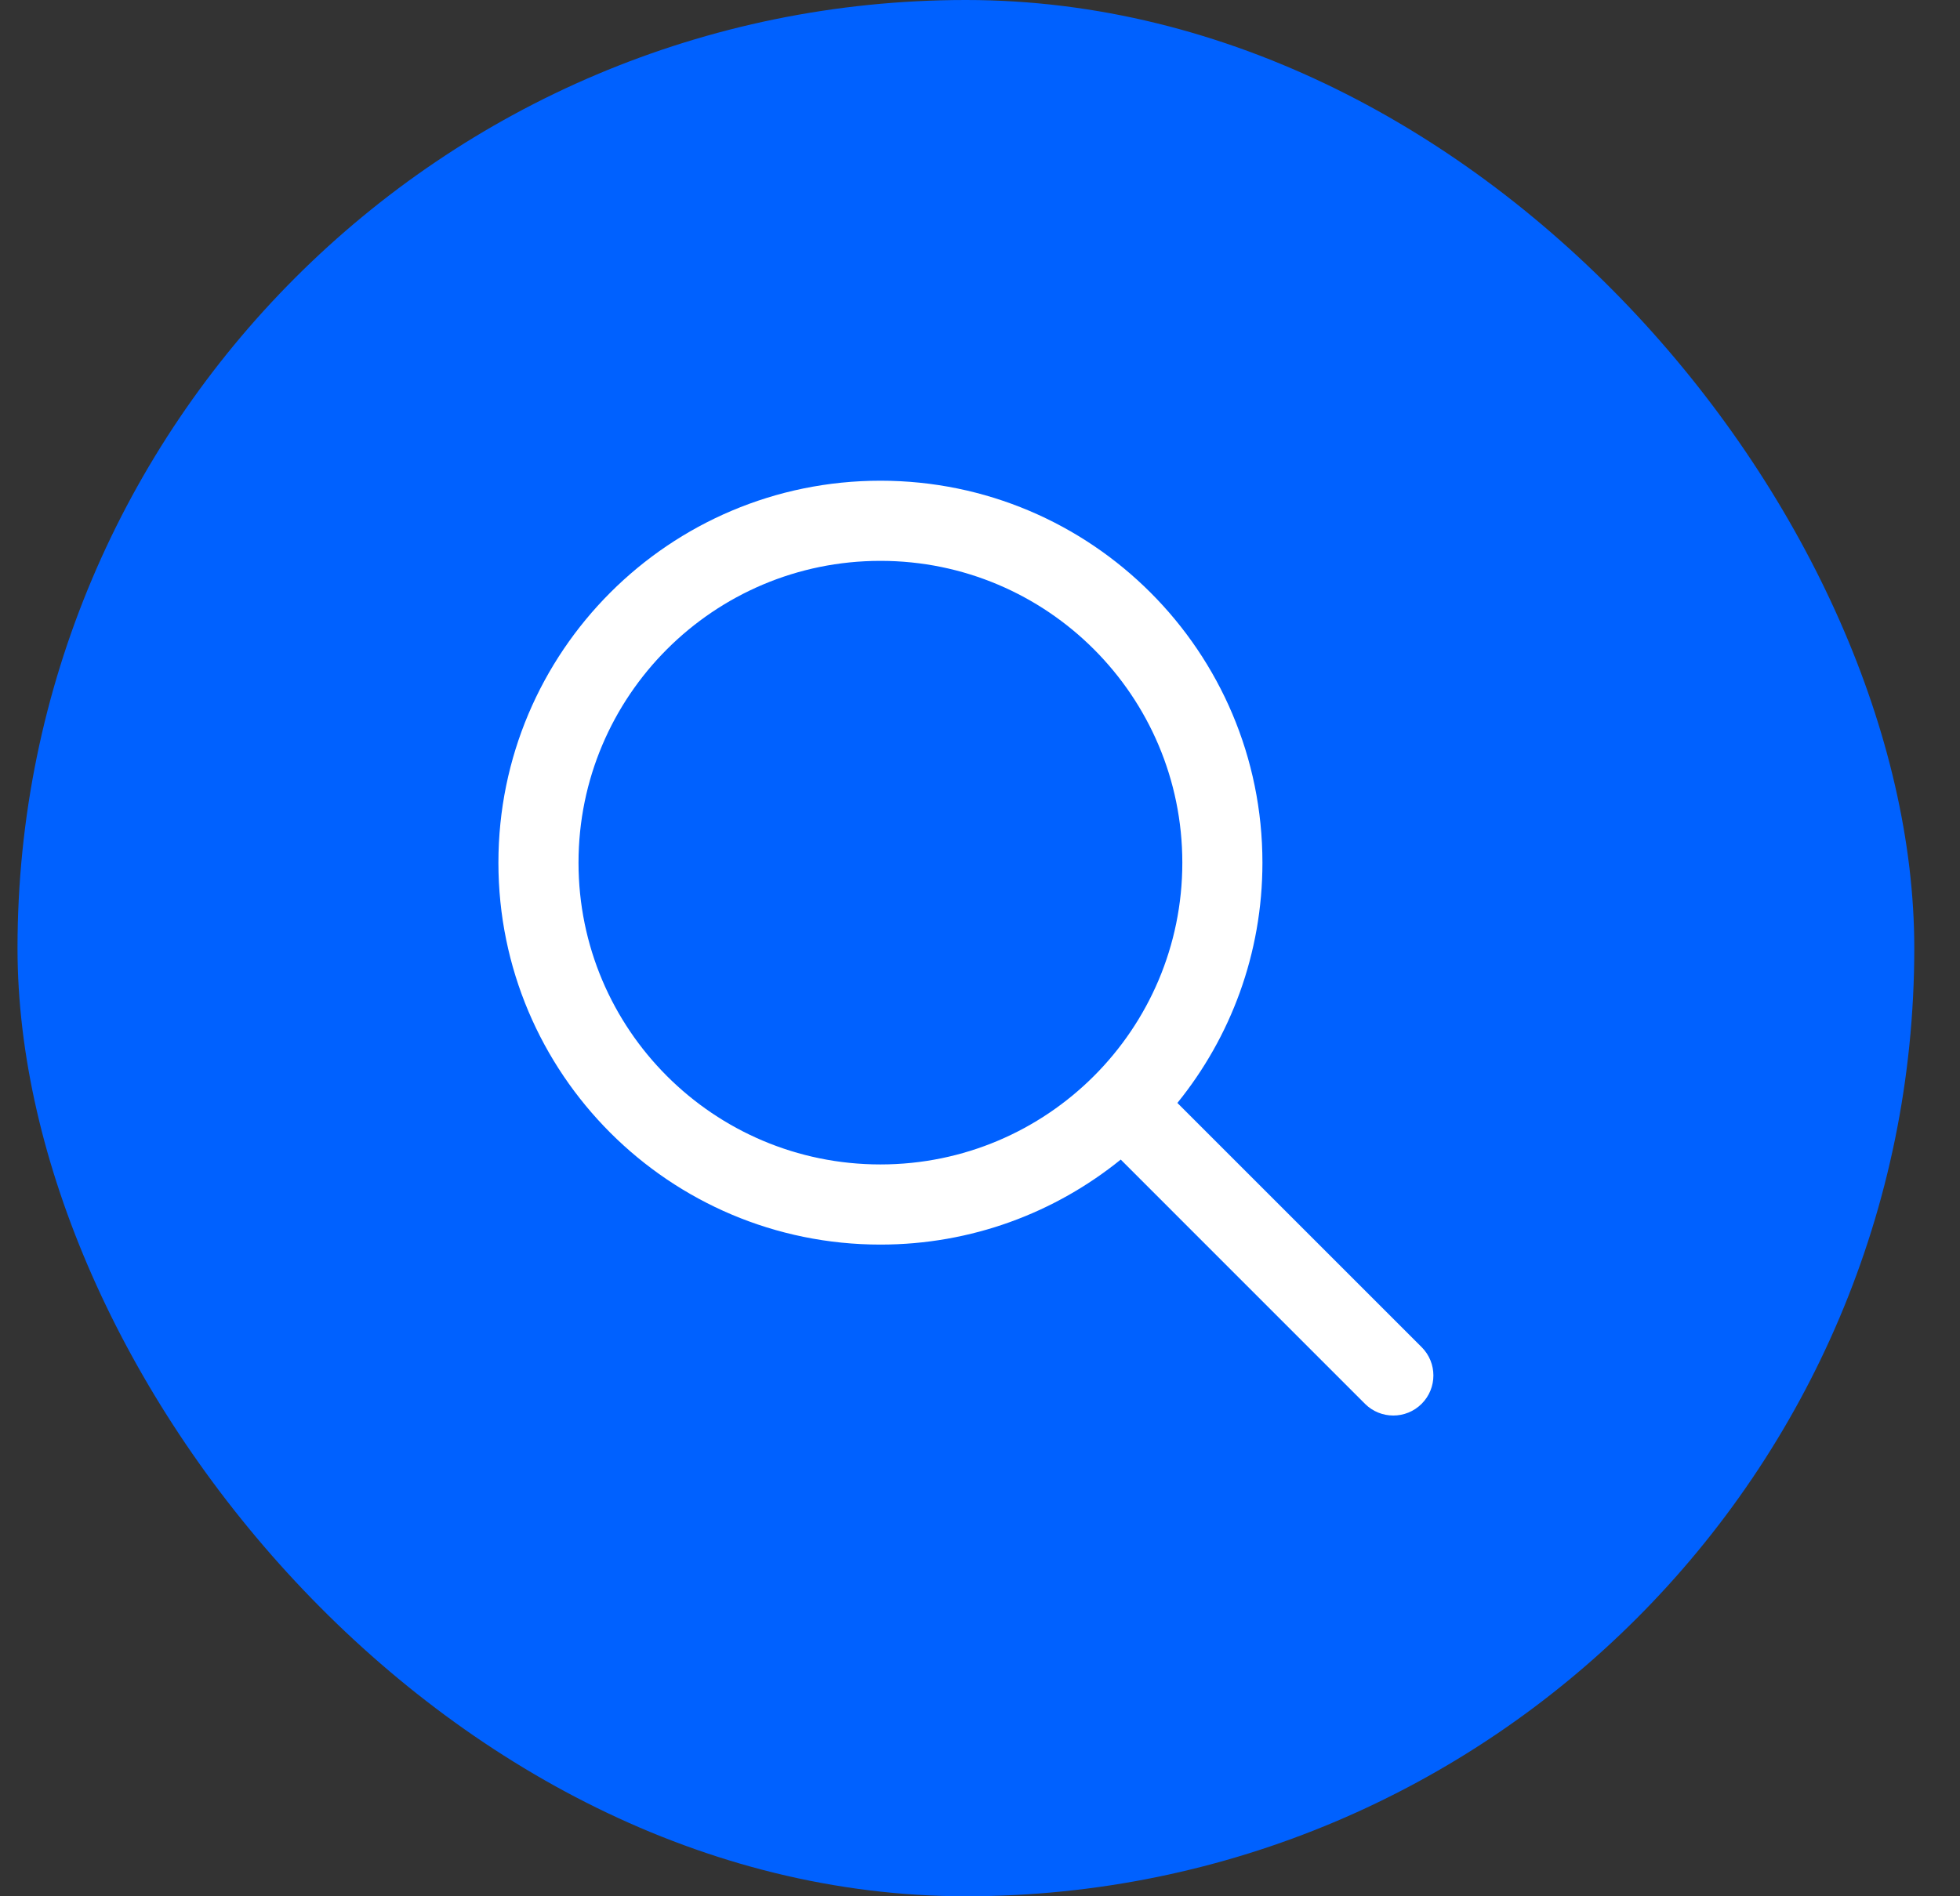
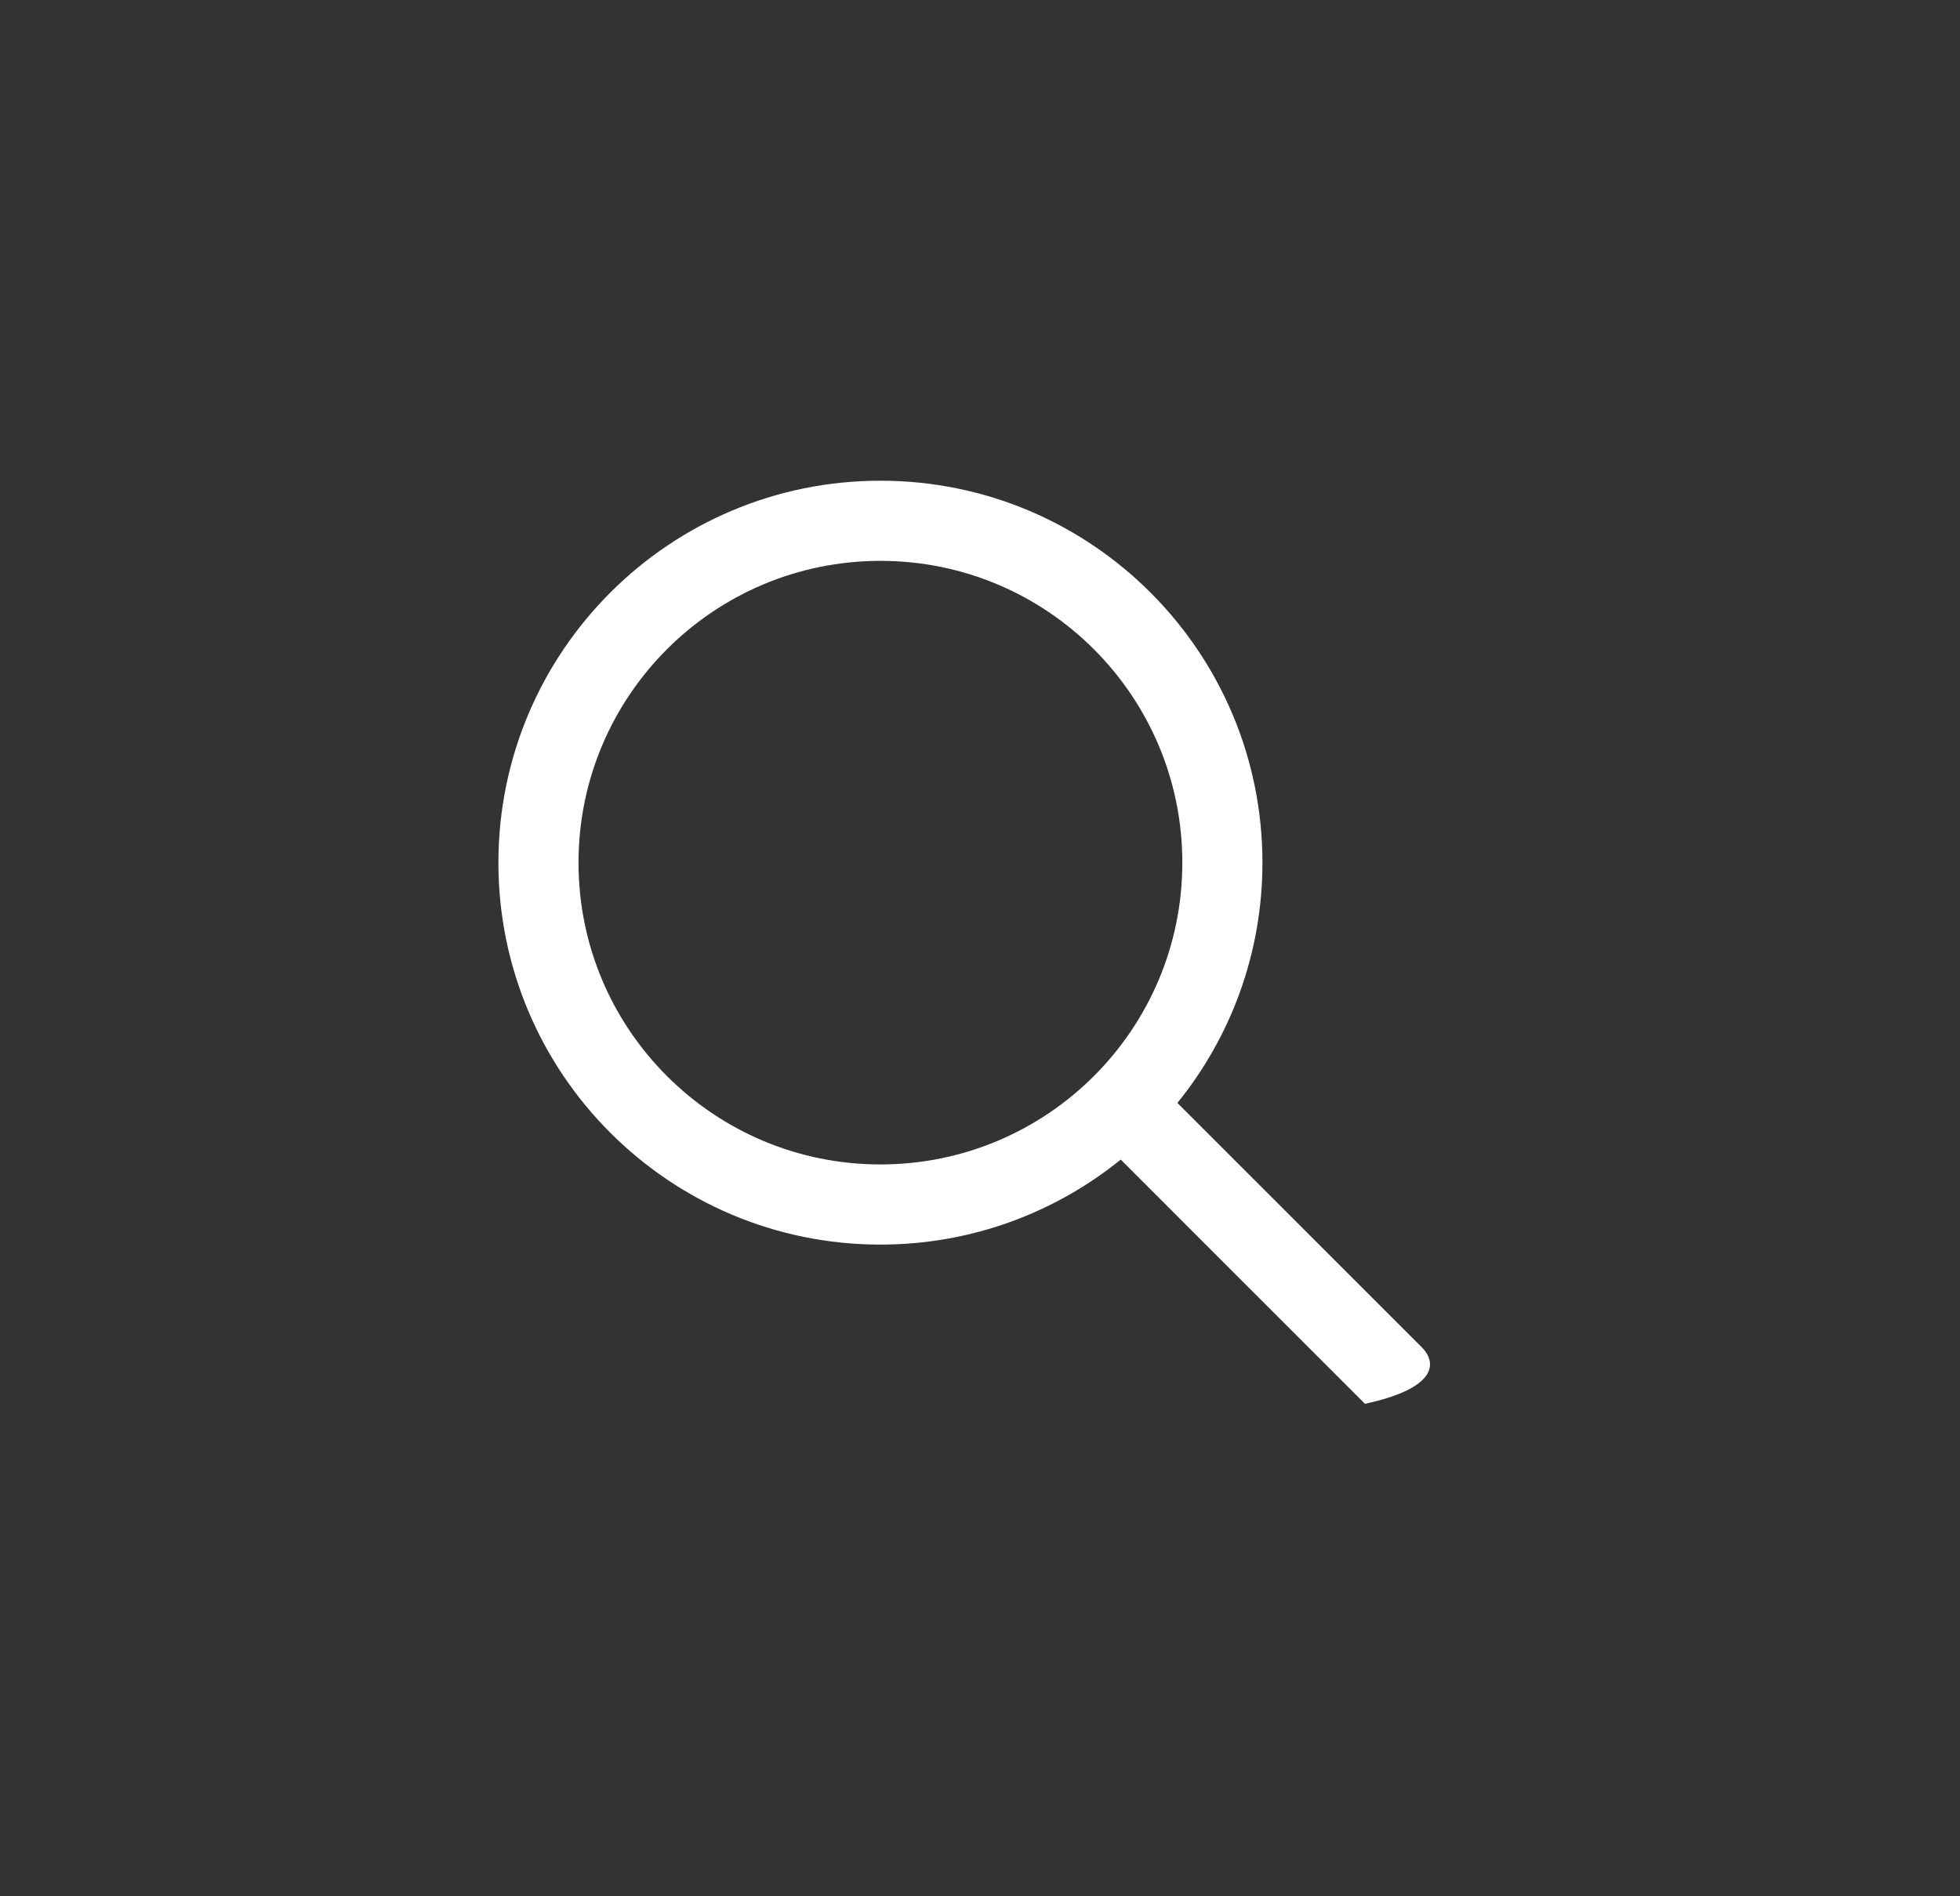
<svg xmlns="http://www.w3.org/2000/svg" width="31" height="30" viewBox="0 0 31 30" fill="none">
  <rect x="0" y="0" width="31" height="30" fill="#333333" stroke="none" />
-   <rect x="0.277" width="30" height="30" rx="15" fill="#0061FF" />
-   <path fill-rule="evenodd" clip-rule="evenodd" d="M9.15 13.648C9.15 11.011 11.288 8.873 13.925 8.873C16.562 8.873 18.7 11.011 18.7 13.648C18.7 16.285 16.562 18.422 13.925 18.422C11.288 18.422 9.15 16.285 9.15 13.648ZM13.925 7.605C10.588 7.605 7.883 10.311 7.883 13.648C7.883 16.985 10.588 19.69 13.925 19.69C15.365 19.69 16.687 19.186 17.726 18.345L21.589 22.209C21.836 22.456 22.238 22.456 22.485 22.209C22.733 21.961 22.733 21.56 22.485 21.312L18.622 17.449C19.463 16.411 19.967 15.088 19.967 13.648C19.967 10.311 17.262 7.605 13.925 7.605Z" fill="white" />
+   <path fill-rule="evenodd" clip-rule="evenodd" d="M9.15 13.648C9.15 11.011 11.288 8.873 13.925 8.873C16.562 8.873 18.7 11.011 18.7 13.648C18.7 16.285 16.562 18.422 13.925 18.422C11.288 18.422 9.15 16.285 9.15 13.648ZM13.925 7.605C10.588 7.605 7.883 10.311 7.883 13.648C7.883 16.985 10.588 19.69 13.925 19.69C15.365 19.69 16.687 19.186 17.726 18.345L21.589 22.209C22.733 21.961 22.733 21.56 22.485 21.312L18.622 17.449C19.463 16.411 19.967 15.088 19.967 13.648C19.967 10.311 17.262 7.605 13.925 7.605Z" fill="white" />
</svg>